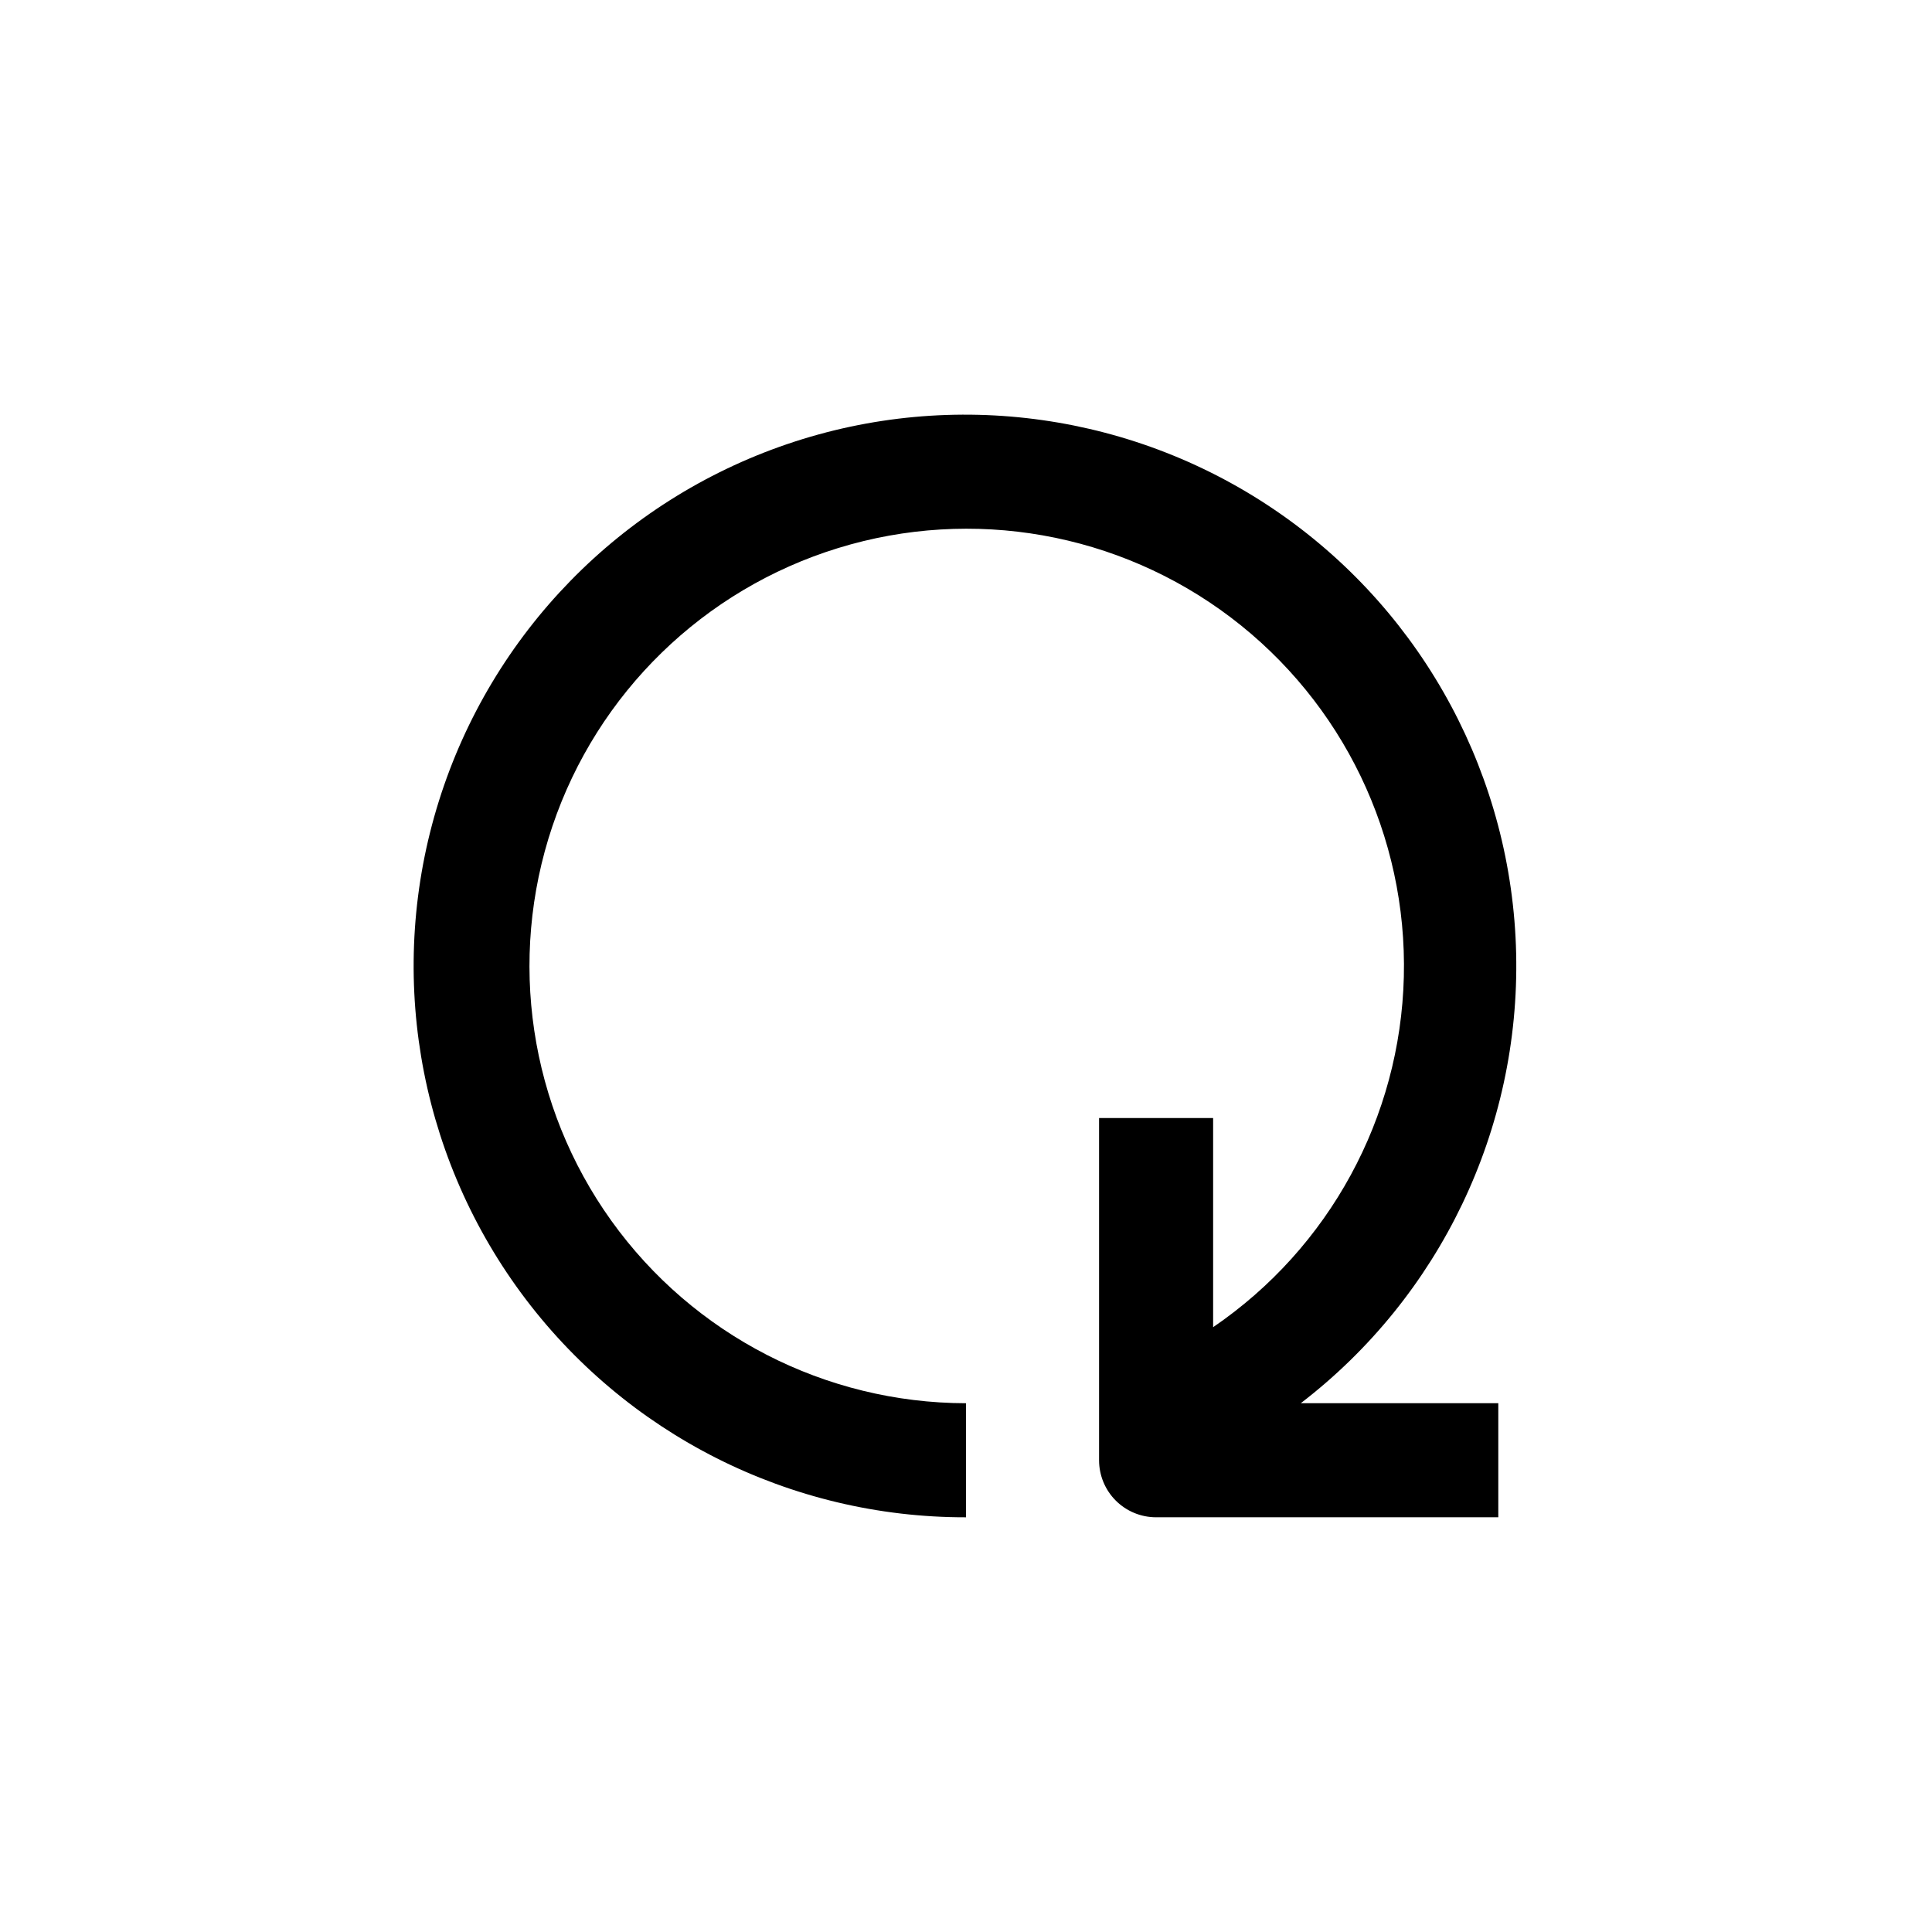
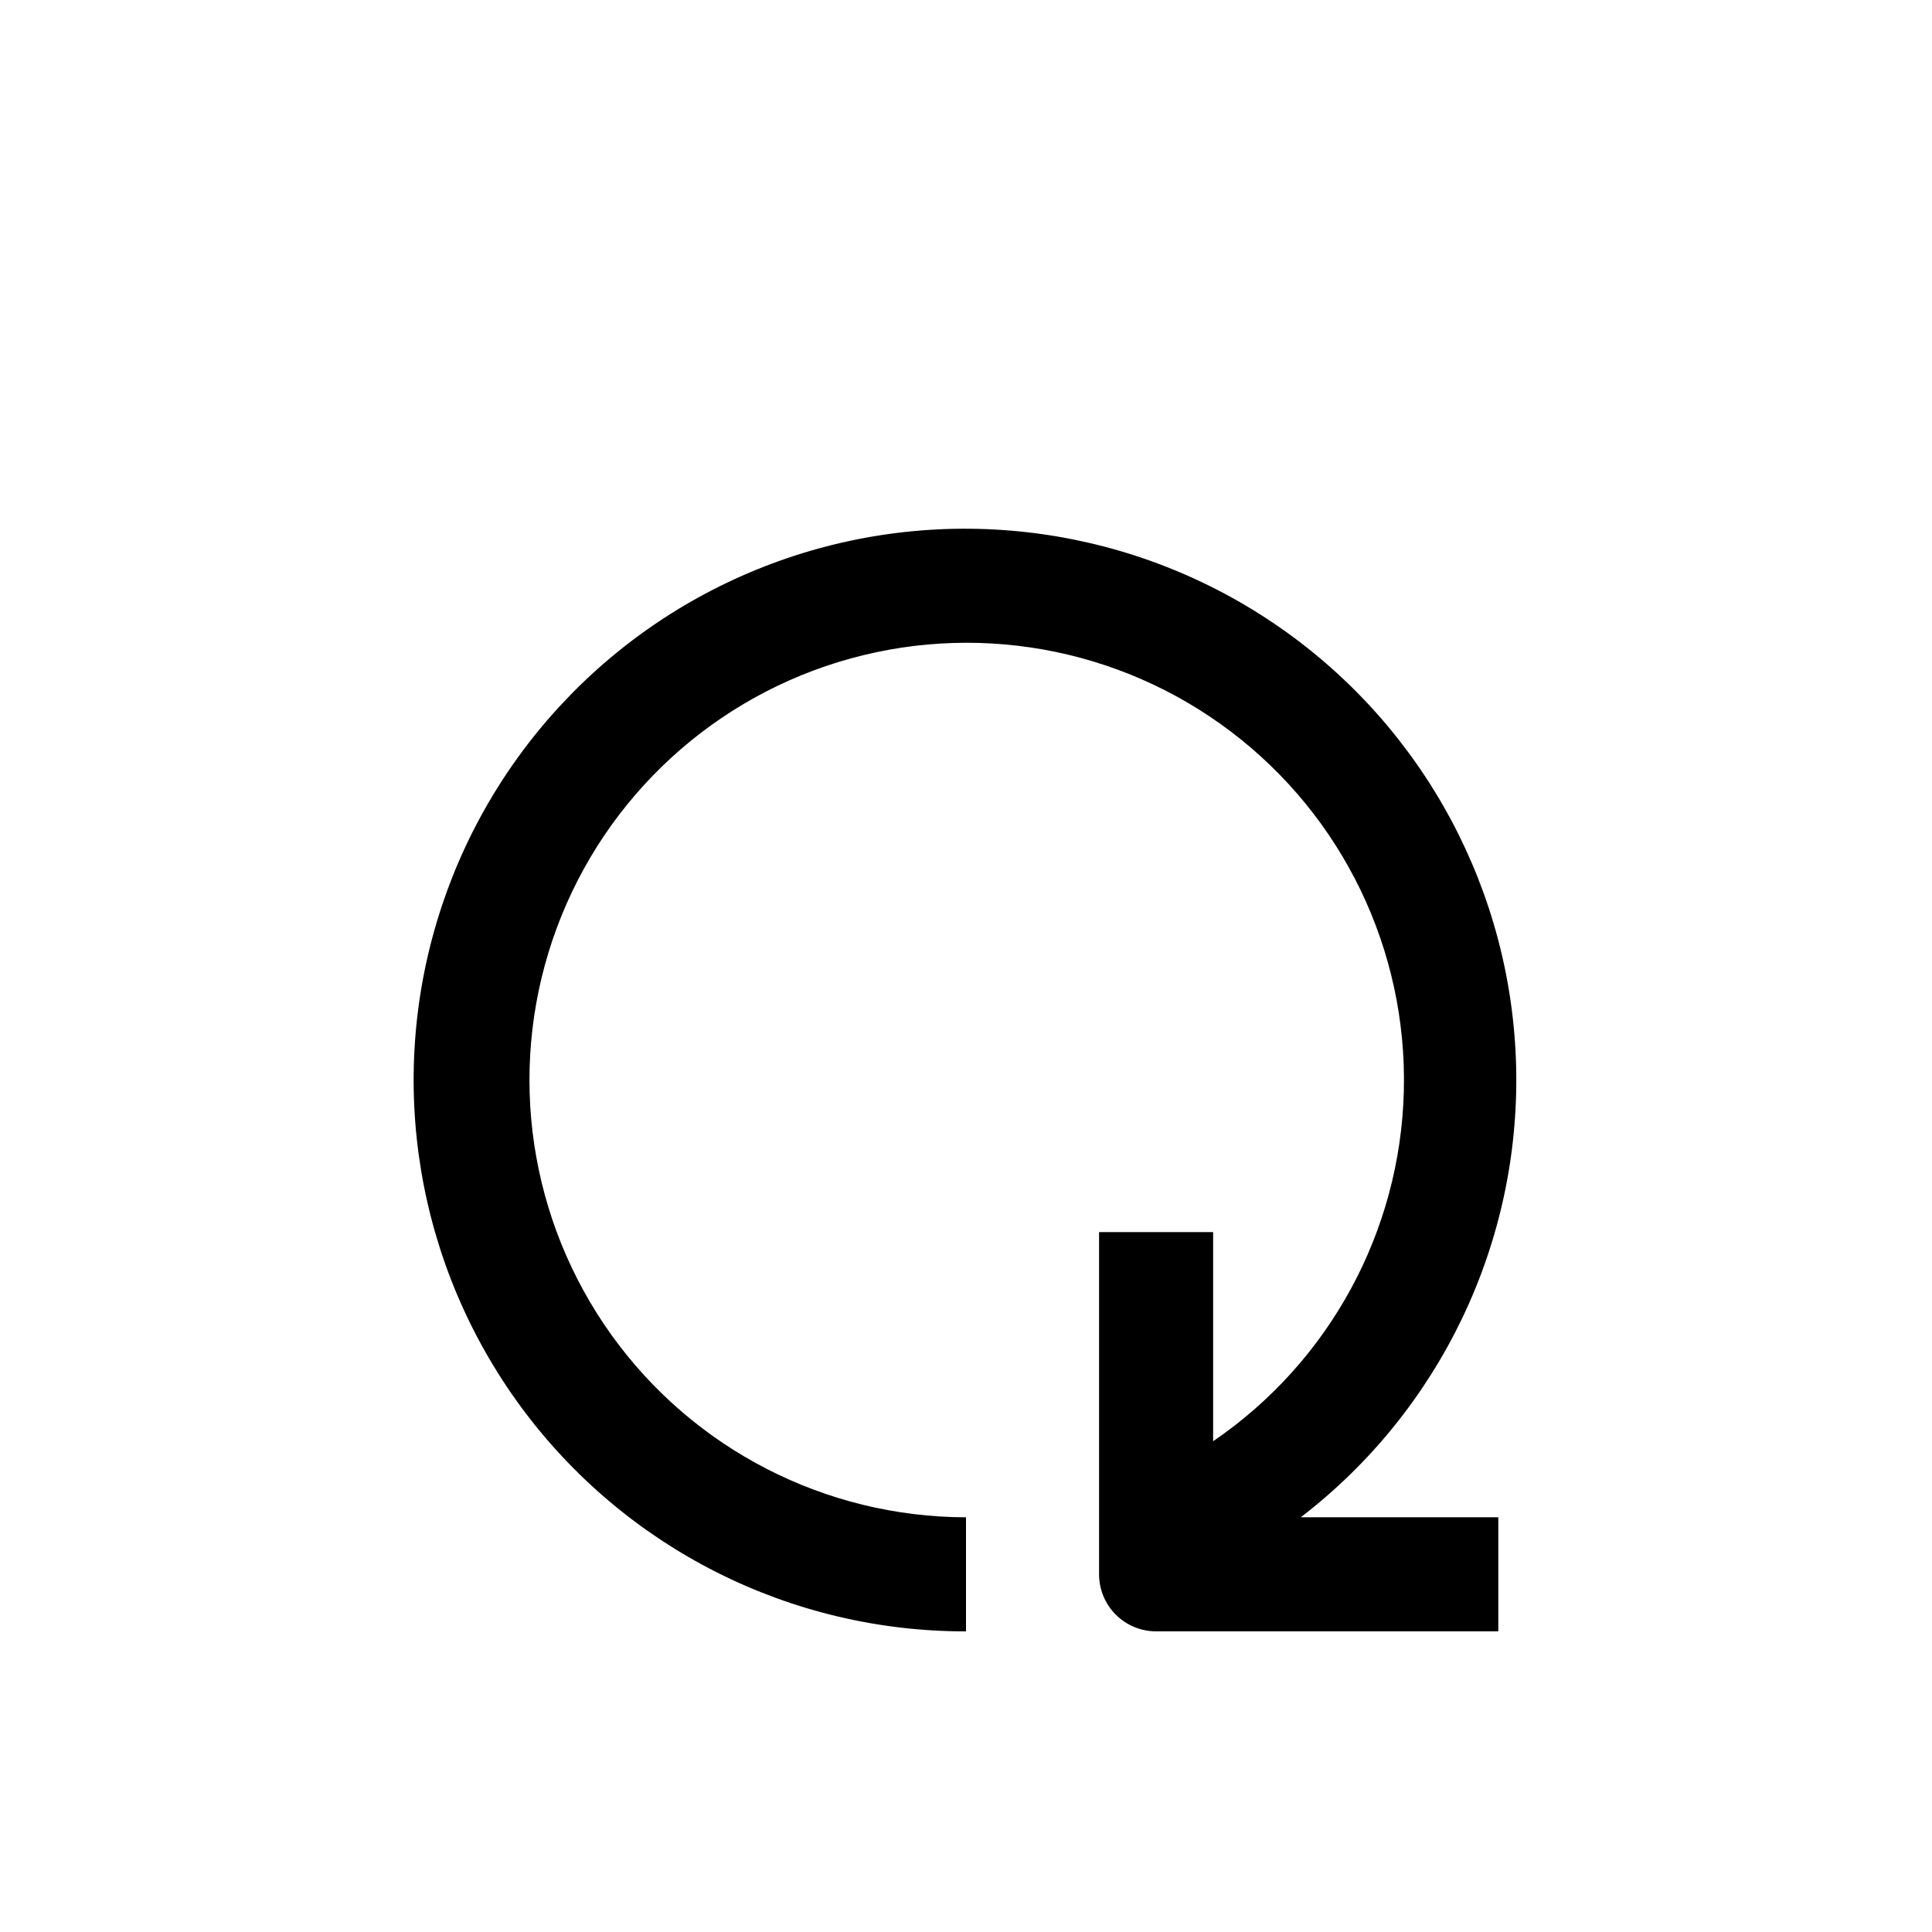
<svg xmlns="http://www.w3.org/2000/svg" fill="#000000" width="800px" height="800px" version="1.1" viewBox="144 144 512 512">
-   <path d="m400 546.1v-30.227c-37.285-0.062-72.262-18.059-93.984-48.359-21.723-30.305-27.539-69.203-15.629-104.54 11.91-35.328 40.094-62.77 75.727-73.734 35.637-10.965 74.371-4.113 104.08 18.41 29.711 22.523 46.77 57.965 45.836 95.238-0.93 37.27-19.738 71.816-50.539 92.828v-55.418h-30.227v90.684c0 4.008 1.594 7.856 4.426 10.688 2.836 2.836 6.68 4.426 10.688 4.426h90.688v-30.227h-52.348c36.926-28.355 58.125-72.613 57.078-119.16-1.047-46.543-24.211-89.805-62.371-116.47-38.164-26.668-86.75-33.555-130.82-18.543-44.07 15.016-78.344 50.137-92.285 94.555-13.938 44.422-5.871 92.828 21.719 130.33 27.59 37.5 71.398 59.605 117.96 59.52z" />
+   <path d="m400 546.1c-37.285-0.062-72.262-18.059-93.984-48.359-21.723-30.305-27.539-69.203-15.629-104.54 11.91-35.328 40.094-62.77 75.727-73.734 35.637-10.965 74.371-4.113 104.08 18.41 29.711 22.523 46.77 57.965 45.836 95.238-0.93 37.27-19.738 71.816-50.539 92.828v-55.418h-30.227v90.684c0 4.008 1.594 7.856 4.426 10.688 2.836 2.836 6.68 4.426 10.688 4.426h90.688v-30.227h-52.348c36.926-28.355 58.125-72.613 57.078-119.16-1.047-46.543-24.211-89.805-62.371-116.47-38.164-26.668-86.75-33.555-130.82-18.543-44.07 15.016-78.344 50.137-92.285 94.555-13.938 44.422-5.871 92.828 21.719 130.33 27.59 37.5 71.398 59.605 117.96 59.52z" />
</svg>